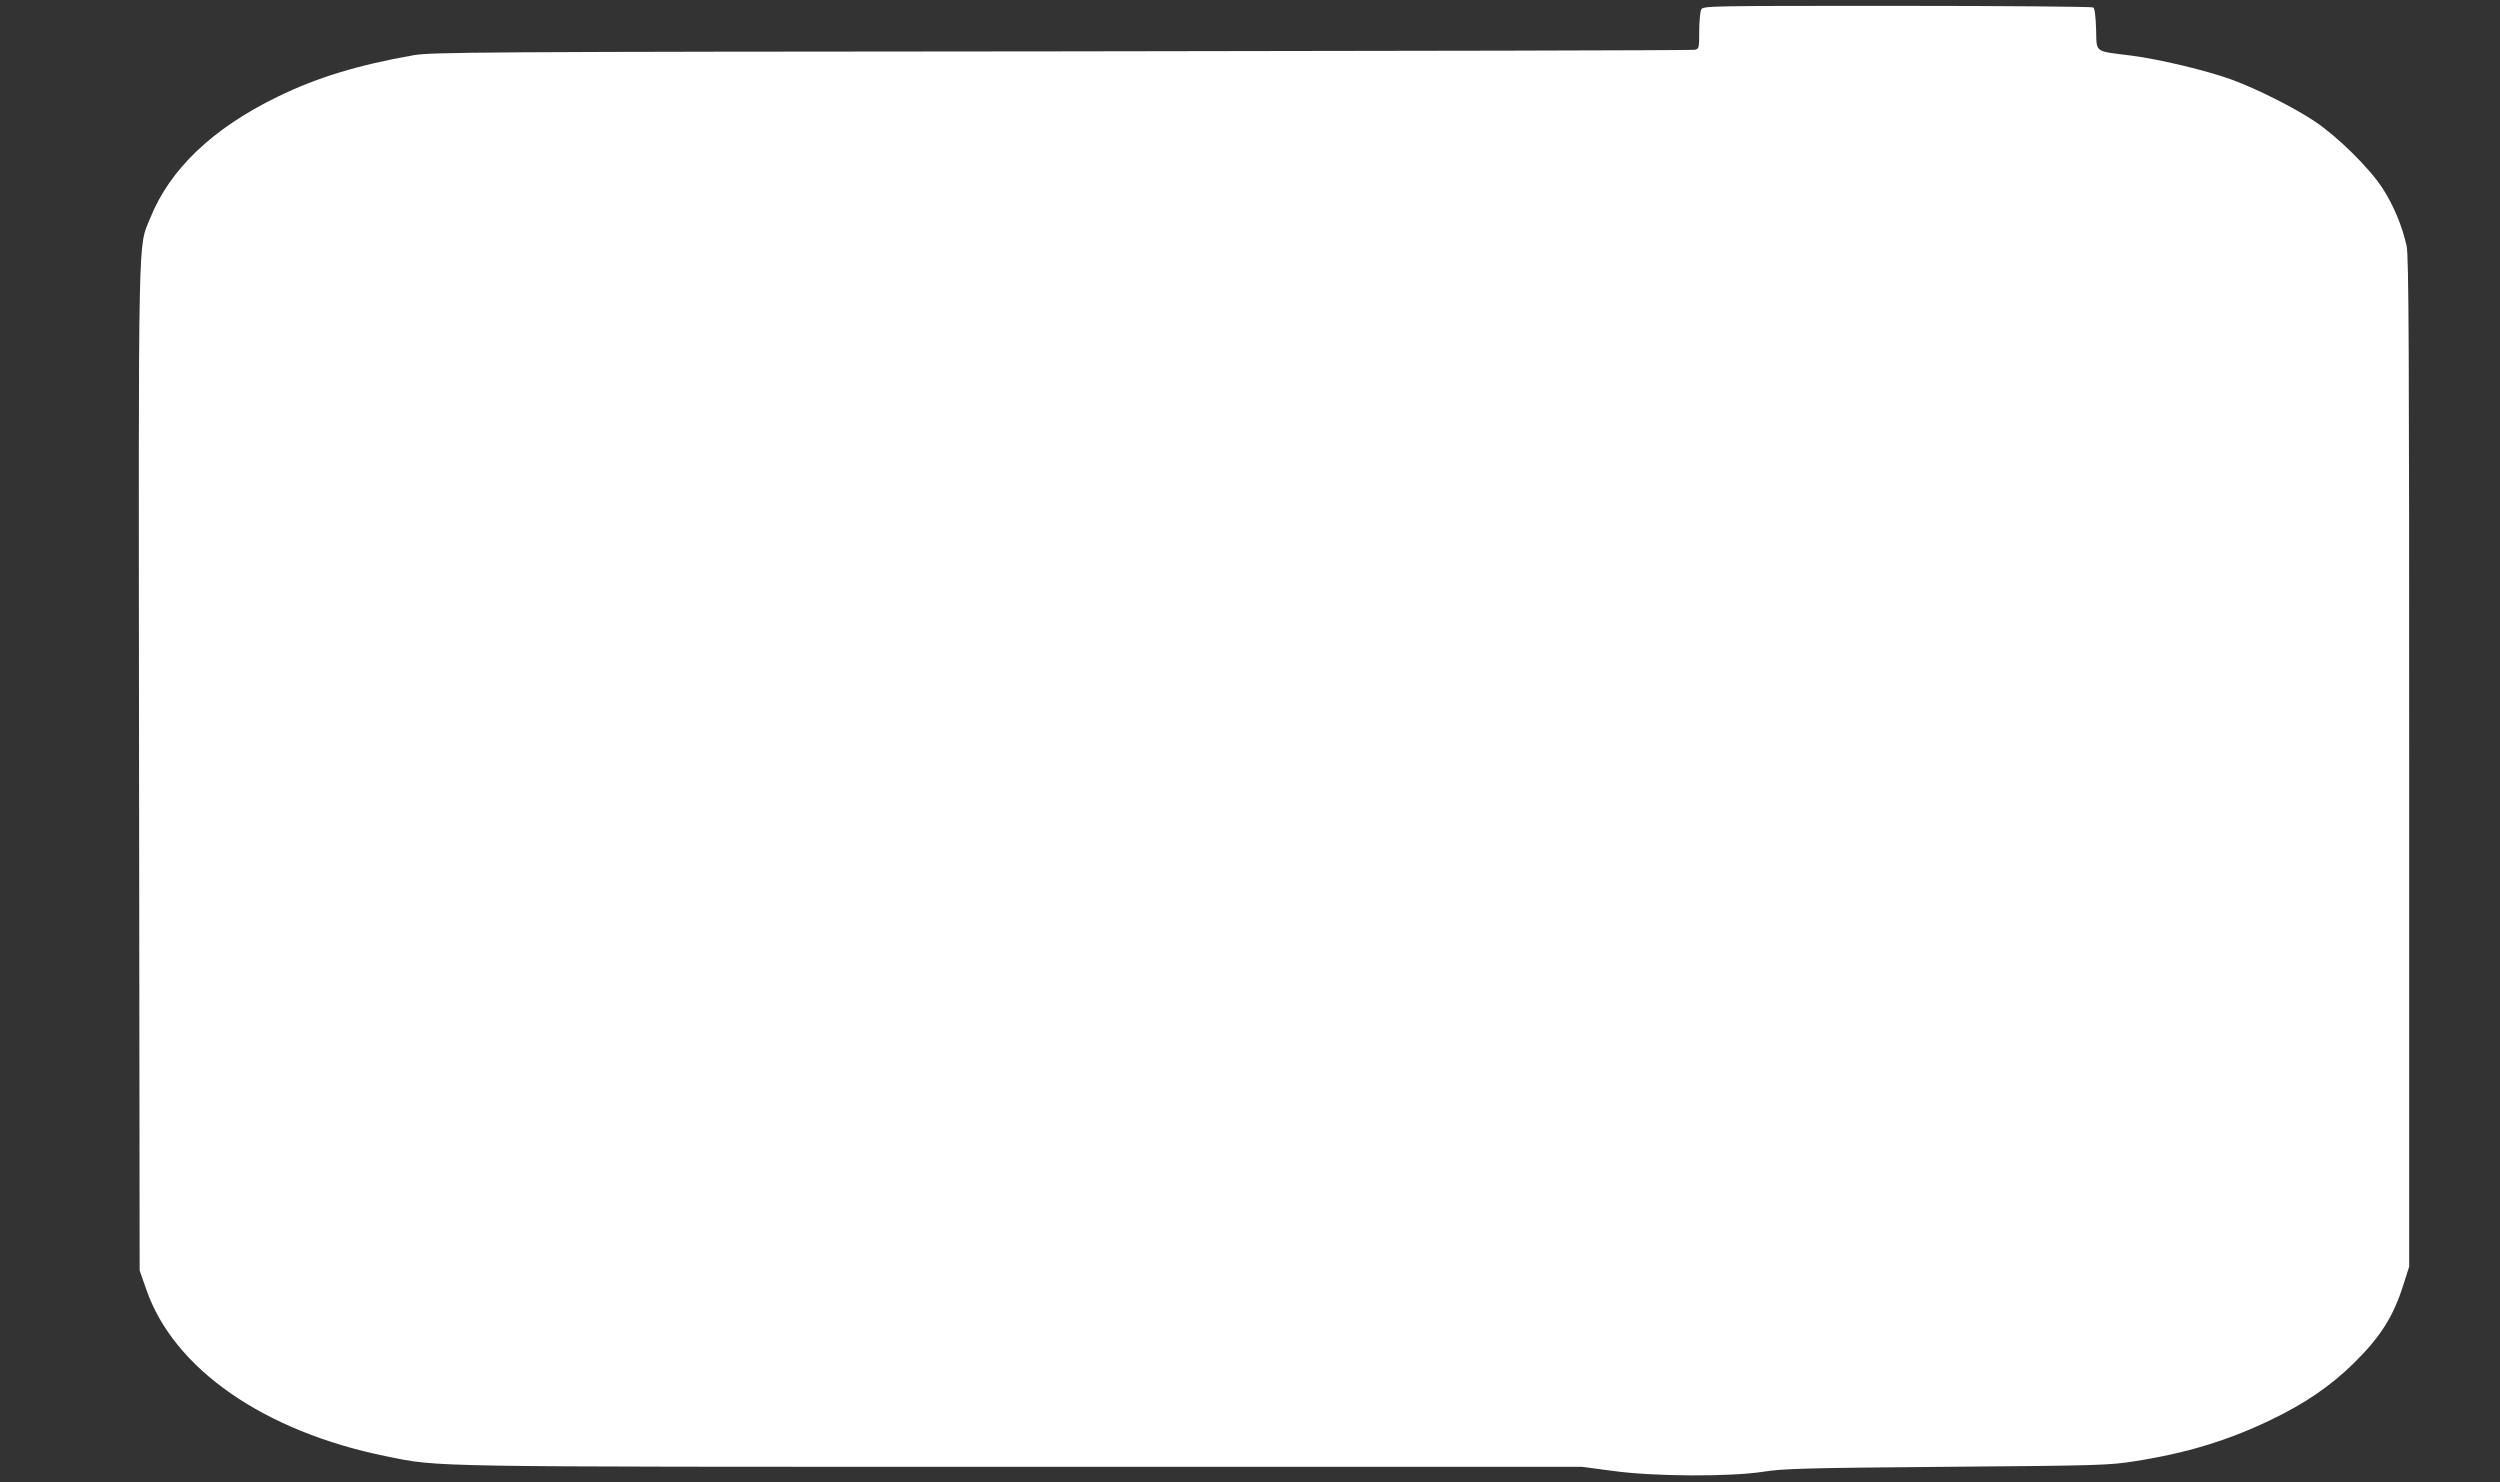
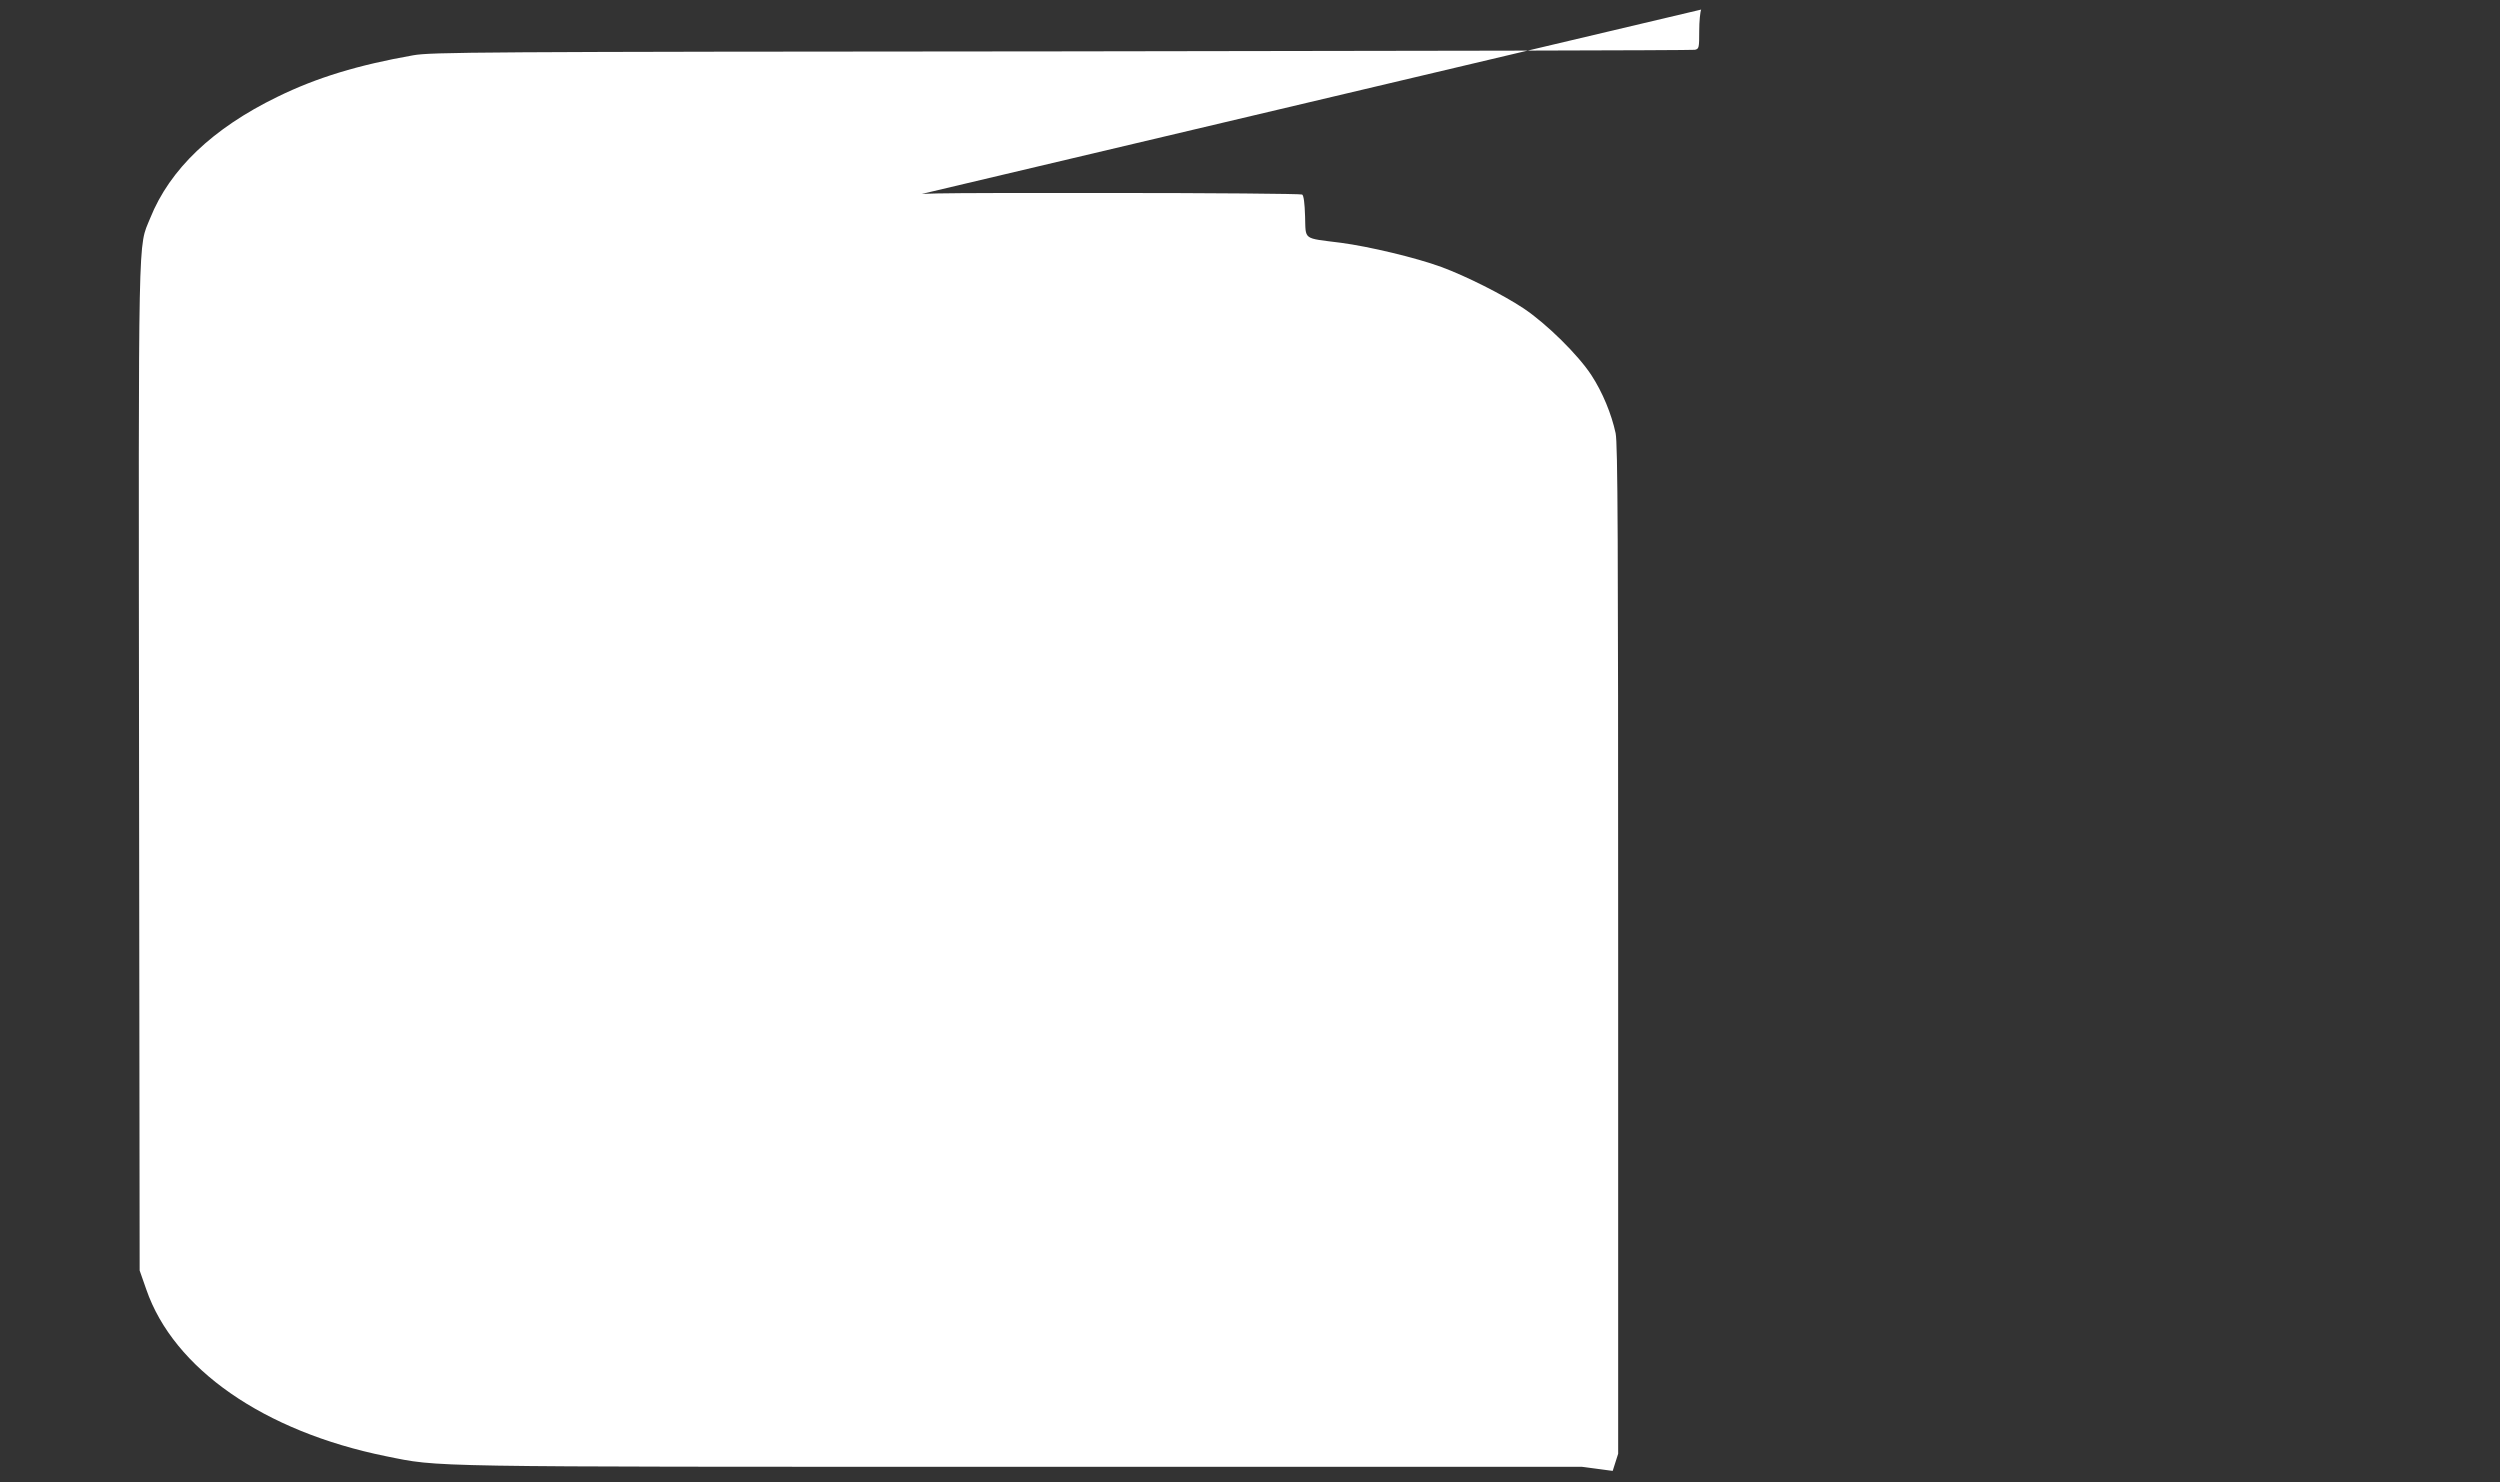
<svg xmlns="http://www.w3.org/2000/svg" version="1.0" width="1280pt" height="759pt" viewBox="0 0 1280 759" preserveAspectRatio="xMidYMid meet">
  <rect x="0" y="0" width="1280" height="759" fill="#333333" stroke="none" />
  <g transform="translate(0,759) scale(0.1,-0.1)" fill="#ffffff" stroke="none">
-     <path d="M8710 7541 c-5 -11 -10 -60 -10 -110 0 -86 -1 -91 -22 -96 -13 -3 -1472 -6 -3243 -8 -3016 -2 -3226 -4 -3319 -20 -283 -50 -494 -114 -696 -213 -331 -161 -551 -371 -651 -621 -63 -156 -60 6 -57 -2813 l3 -2575 34 -97 c140 -406 602 -727 1228 -854 278 -56 156 -54 3260 -54 l2862 0 158 -21 c211 -29 599 -31 773 -4 100 16 221 19 940 25 784 6 832 8 963 29 262 41 474 106 687 208 179 85 313 177 431 293 139 137 204 241 256 407 l28 88 0 2580 c0 2120 -2 2592 -13 2645 -21 98 -67 210 -124 297 -67 103 -229 263 -347 342 -107 71 -294 165 -421 212 -131 48 -371 105 -515 124 -197 25 -179 12 -183 135 -2 68 -7 107 -15 112 -7 4 -458 8 -1004 8 -971 0 -993 0 -1003 -19z" />
+     <path d="M8710 7541 c-5 -11 -10 -60 -10 -110 0 -86 -1 -91 -22 -96 -13 -3 -1472 -6 -3243 -8 -3016 -2 -3226 -4 -3319 -20 -283 -50 -494 -114 -696 -213 -331 -161 -551 -371 -651 -621 -63 -156 -60 6 -57 -2813 l3 -2575 34 -97 c140 -406 602 -727 1228 -854 278 -56 156 -54 3260 -54 l2862 0 158 -21 l28 88 0 2580 c0 2120 -2 2592 -13 2645 -21 98 -67 210 -124 297 -67 103 -229 263 -347 342 -107 71 -294 165 -421 212 -131 48 -371 105 -515 124 -197 25 -179 12 -183 135 -2 68 -7 107 -15 112 -7 4 -458 8 -1004 8 -971 0 -993 0 -1003 -19z" />
  </g>
</svg>